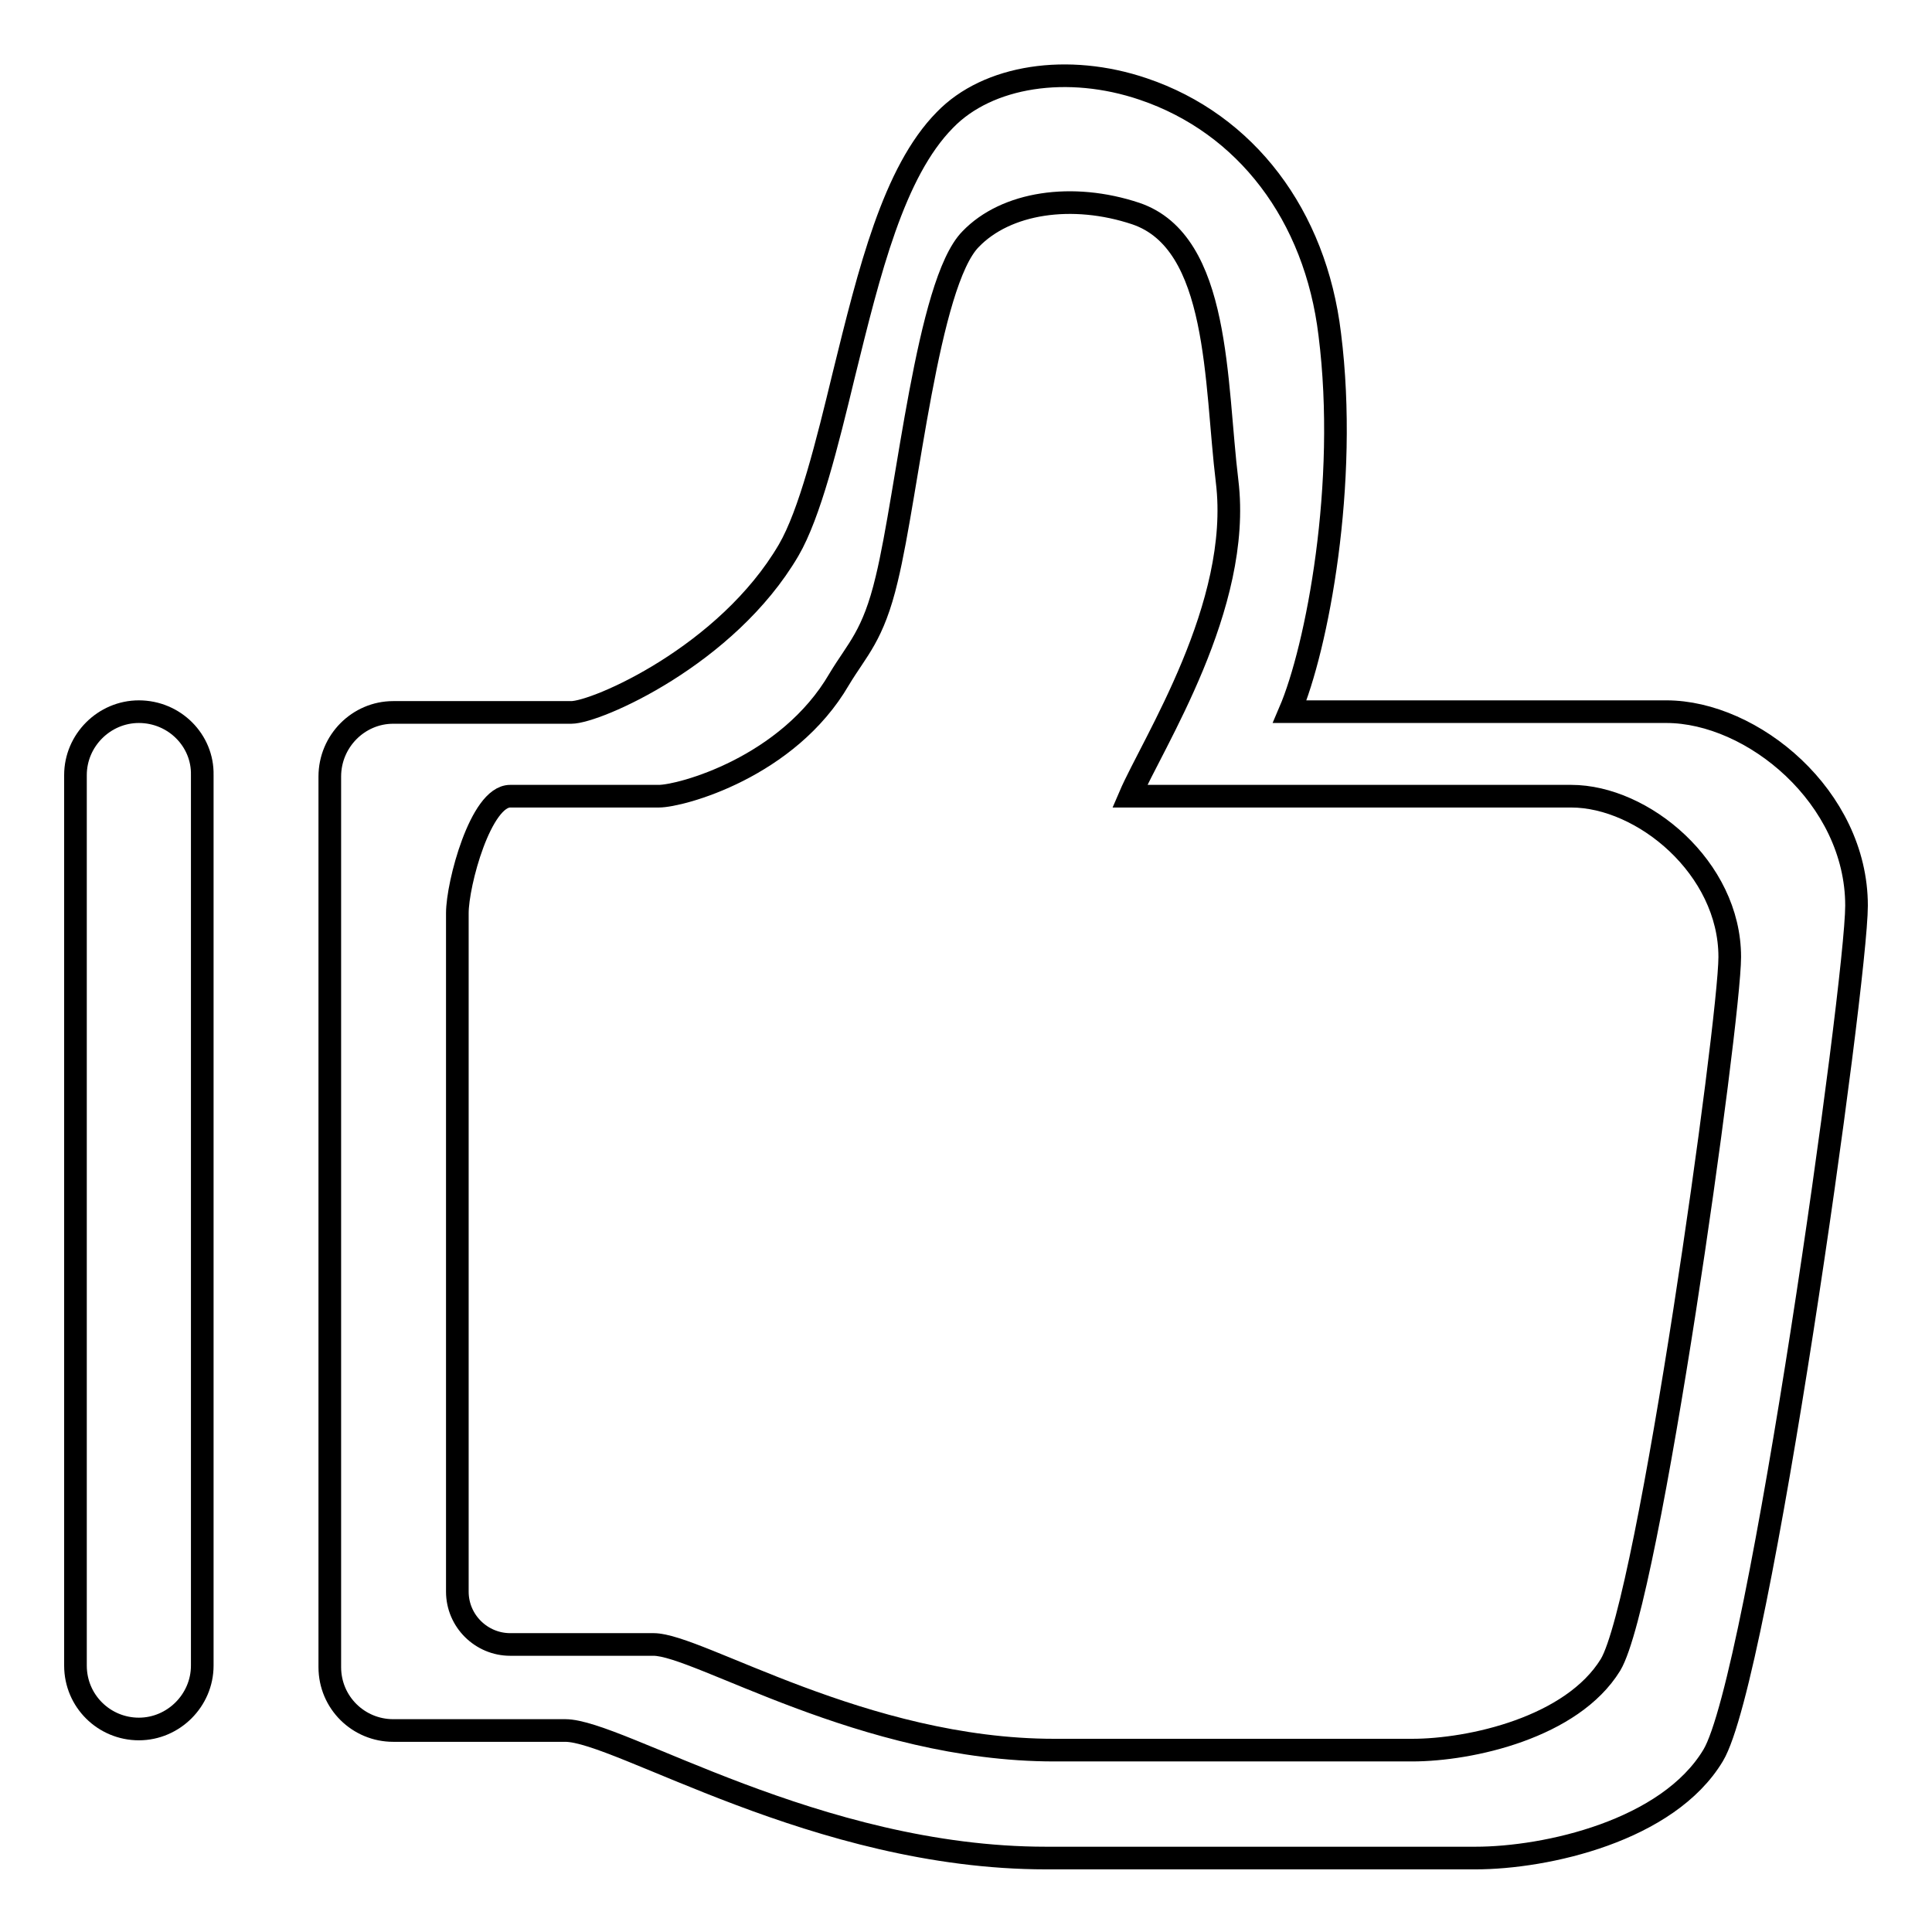
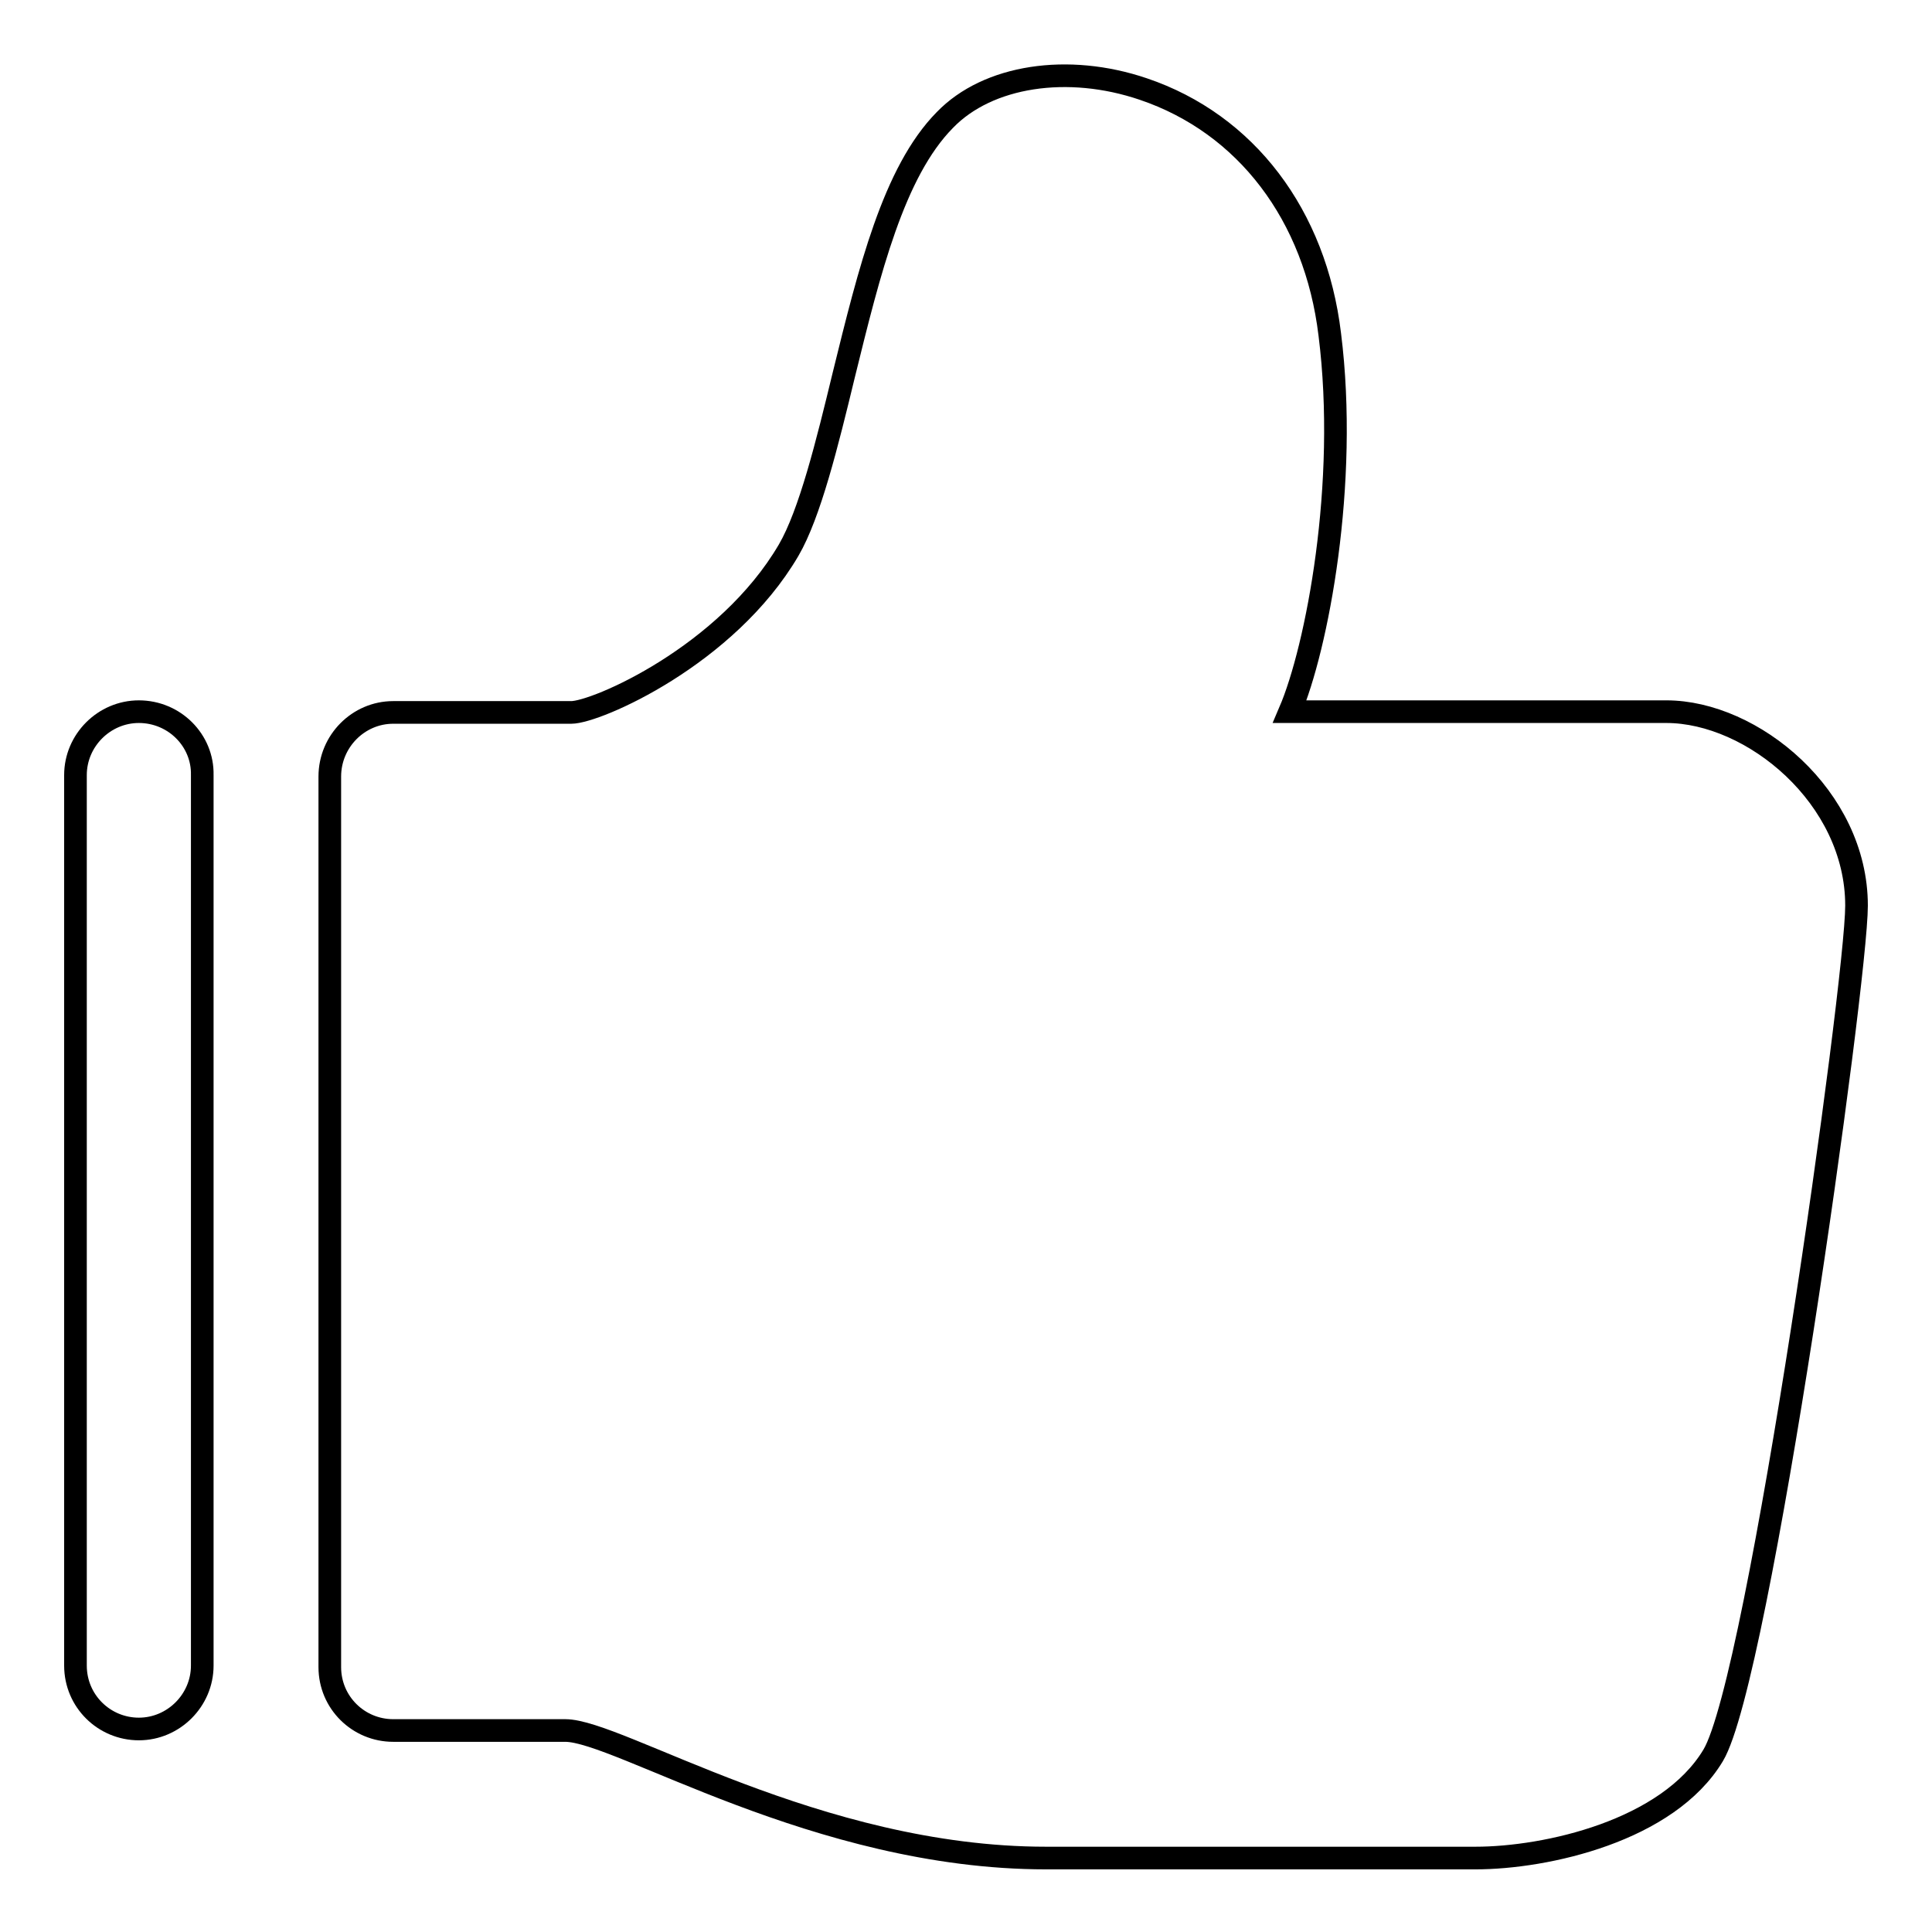
<svg xmlns="http://www.w3.org/2000/svg" version="1.1" x="0px" y="0px" viewBox="0 0 256 256" enable-background="new 0 0 256 256" xml:space="preserve">
  <g>
    <g>
      <path stroke-width="3" fill-opacity="0" stroke="#000000" d="M220.8,94.3h-49.9c3.6-8.4,7.8-30.2,5.3-50c-1.9-15.8-11.1-27.9-24.7-32.5c-10-3.4-20.6-1.8-26.3,4.1c-6.8,6.9-10,20-13.4,33.8c-2.2,9.1-4.5,18.4-7.3,23.2c-8.2,14-25.5,21.5-28.8,21.5H52.1c-4.6,0-8.4,3.8-8.4,8.5v118c0,4.7,3.8,8.4,8.4,8.4h22.8c7.1,0,33.3,16.9,63.7,16.9h56.9c9.4,0,25.5-3.6,31.5-13.6c6.1-10.1,19-102.4,19-112.6C246,105.6,232.2,94.3,220.8,94.3z" />
-       <path stroke-width="3" fill-opacity="0" stroke="#000000" d="M149.7,105.5c3-7,14.9-25.2,12.9-41.7c-1.6-13.1-0.9-31.7-12.1-35.5c-8.4-2.8-17.2-1.5-21.9,3.4c-5.7,5.8-8.3,33.5-11.1,45c-1.8,7.6-3.9,9.3-6.3,13.3c-6.8,11.7-21,15.5-23.9,15.5H67.6c-3.9,0-7,11.6-7,15.5v89.9c0,3.9,3.2,7,7,7h19c5.9,0,27.8,14,53.1,14h47.4c7.8,0,21.2-3,26.3-11.3c5.1-8.5,15.8-85.3,15.8-93.8c0-11.8-11.5-21.3-21-21.3L149.7,105.5L149.7,105.5z" />
      <path stroke-width="3" fill-opacity="0" stroke="#000000" d="M18.4,94.3c-4.6,0-8.4,3.8-8.4,8.4v118c0,4.7,3.8,8.4,8.4,8.4s8.4-3.8,8.4-8.4v-118C26.9,98.1,23.1,94.3,18.4,94.3z" />
    </g>
  </g>
</svg>